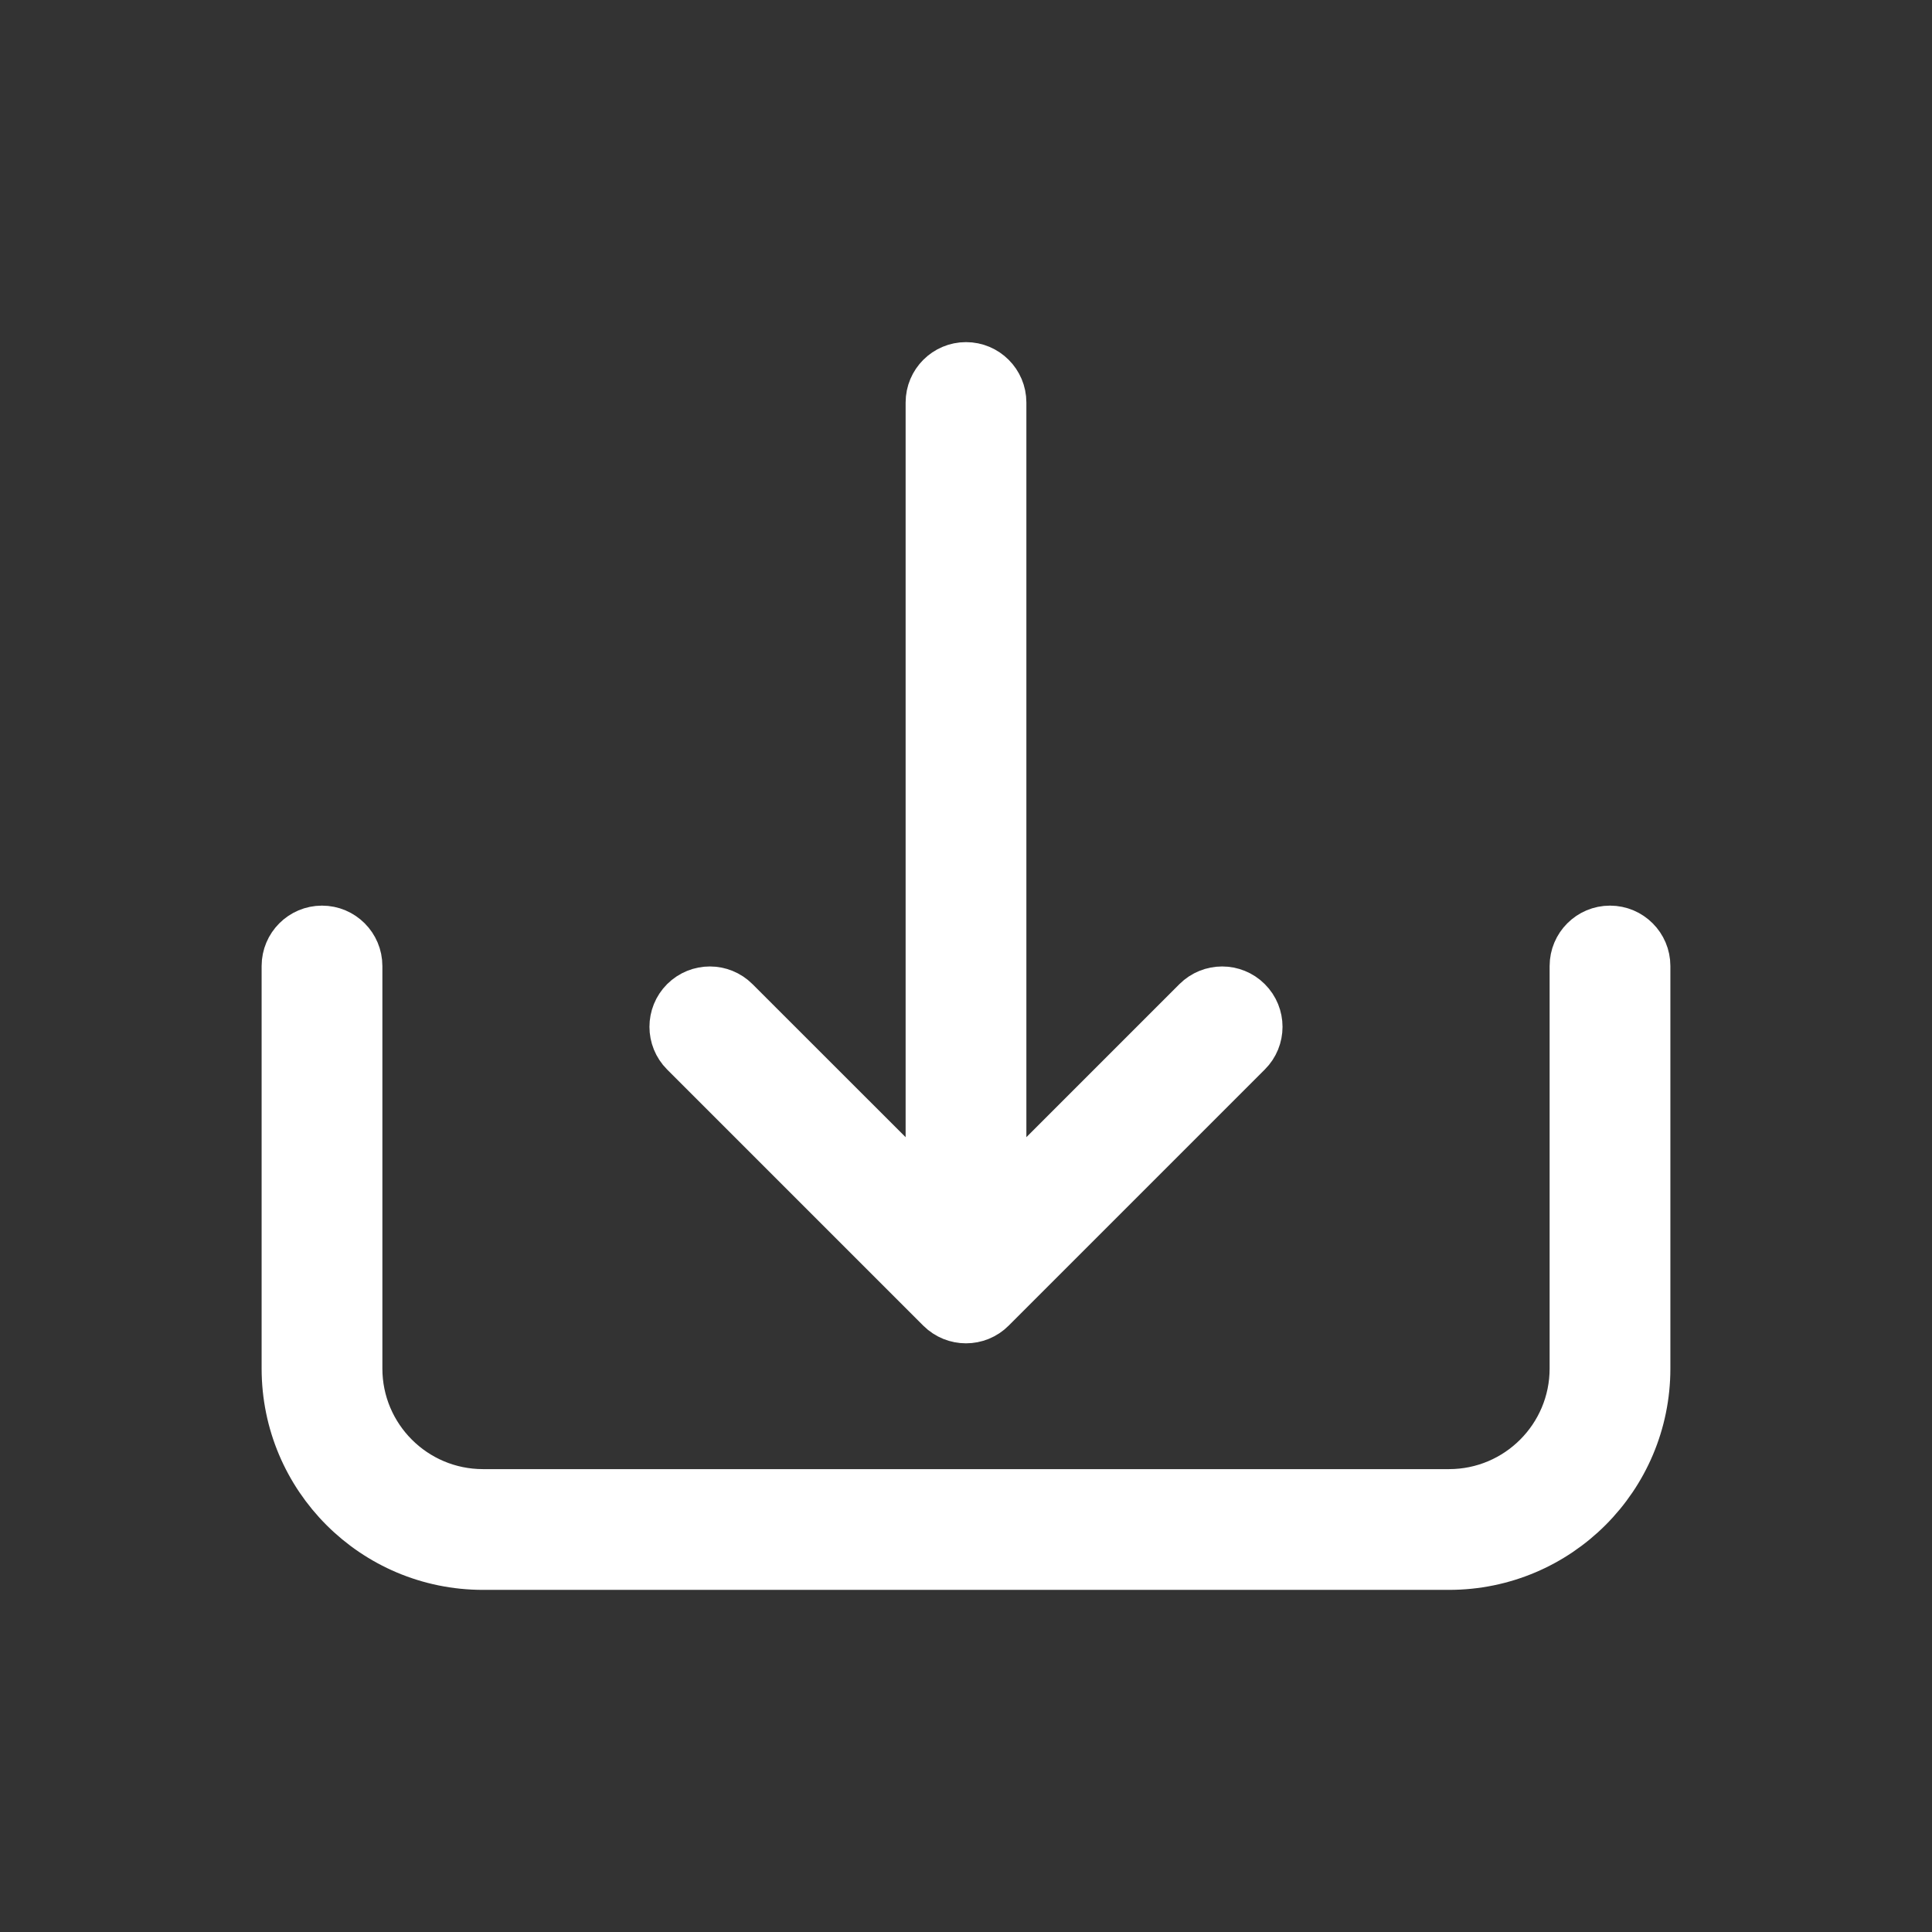
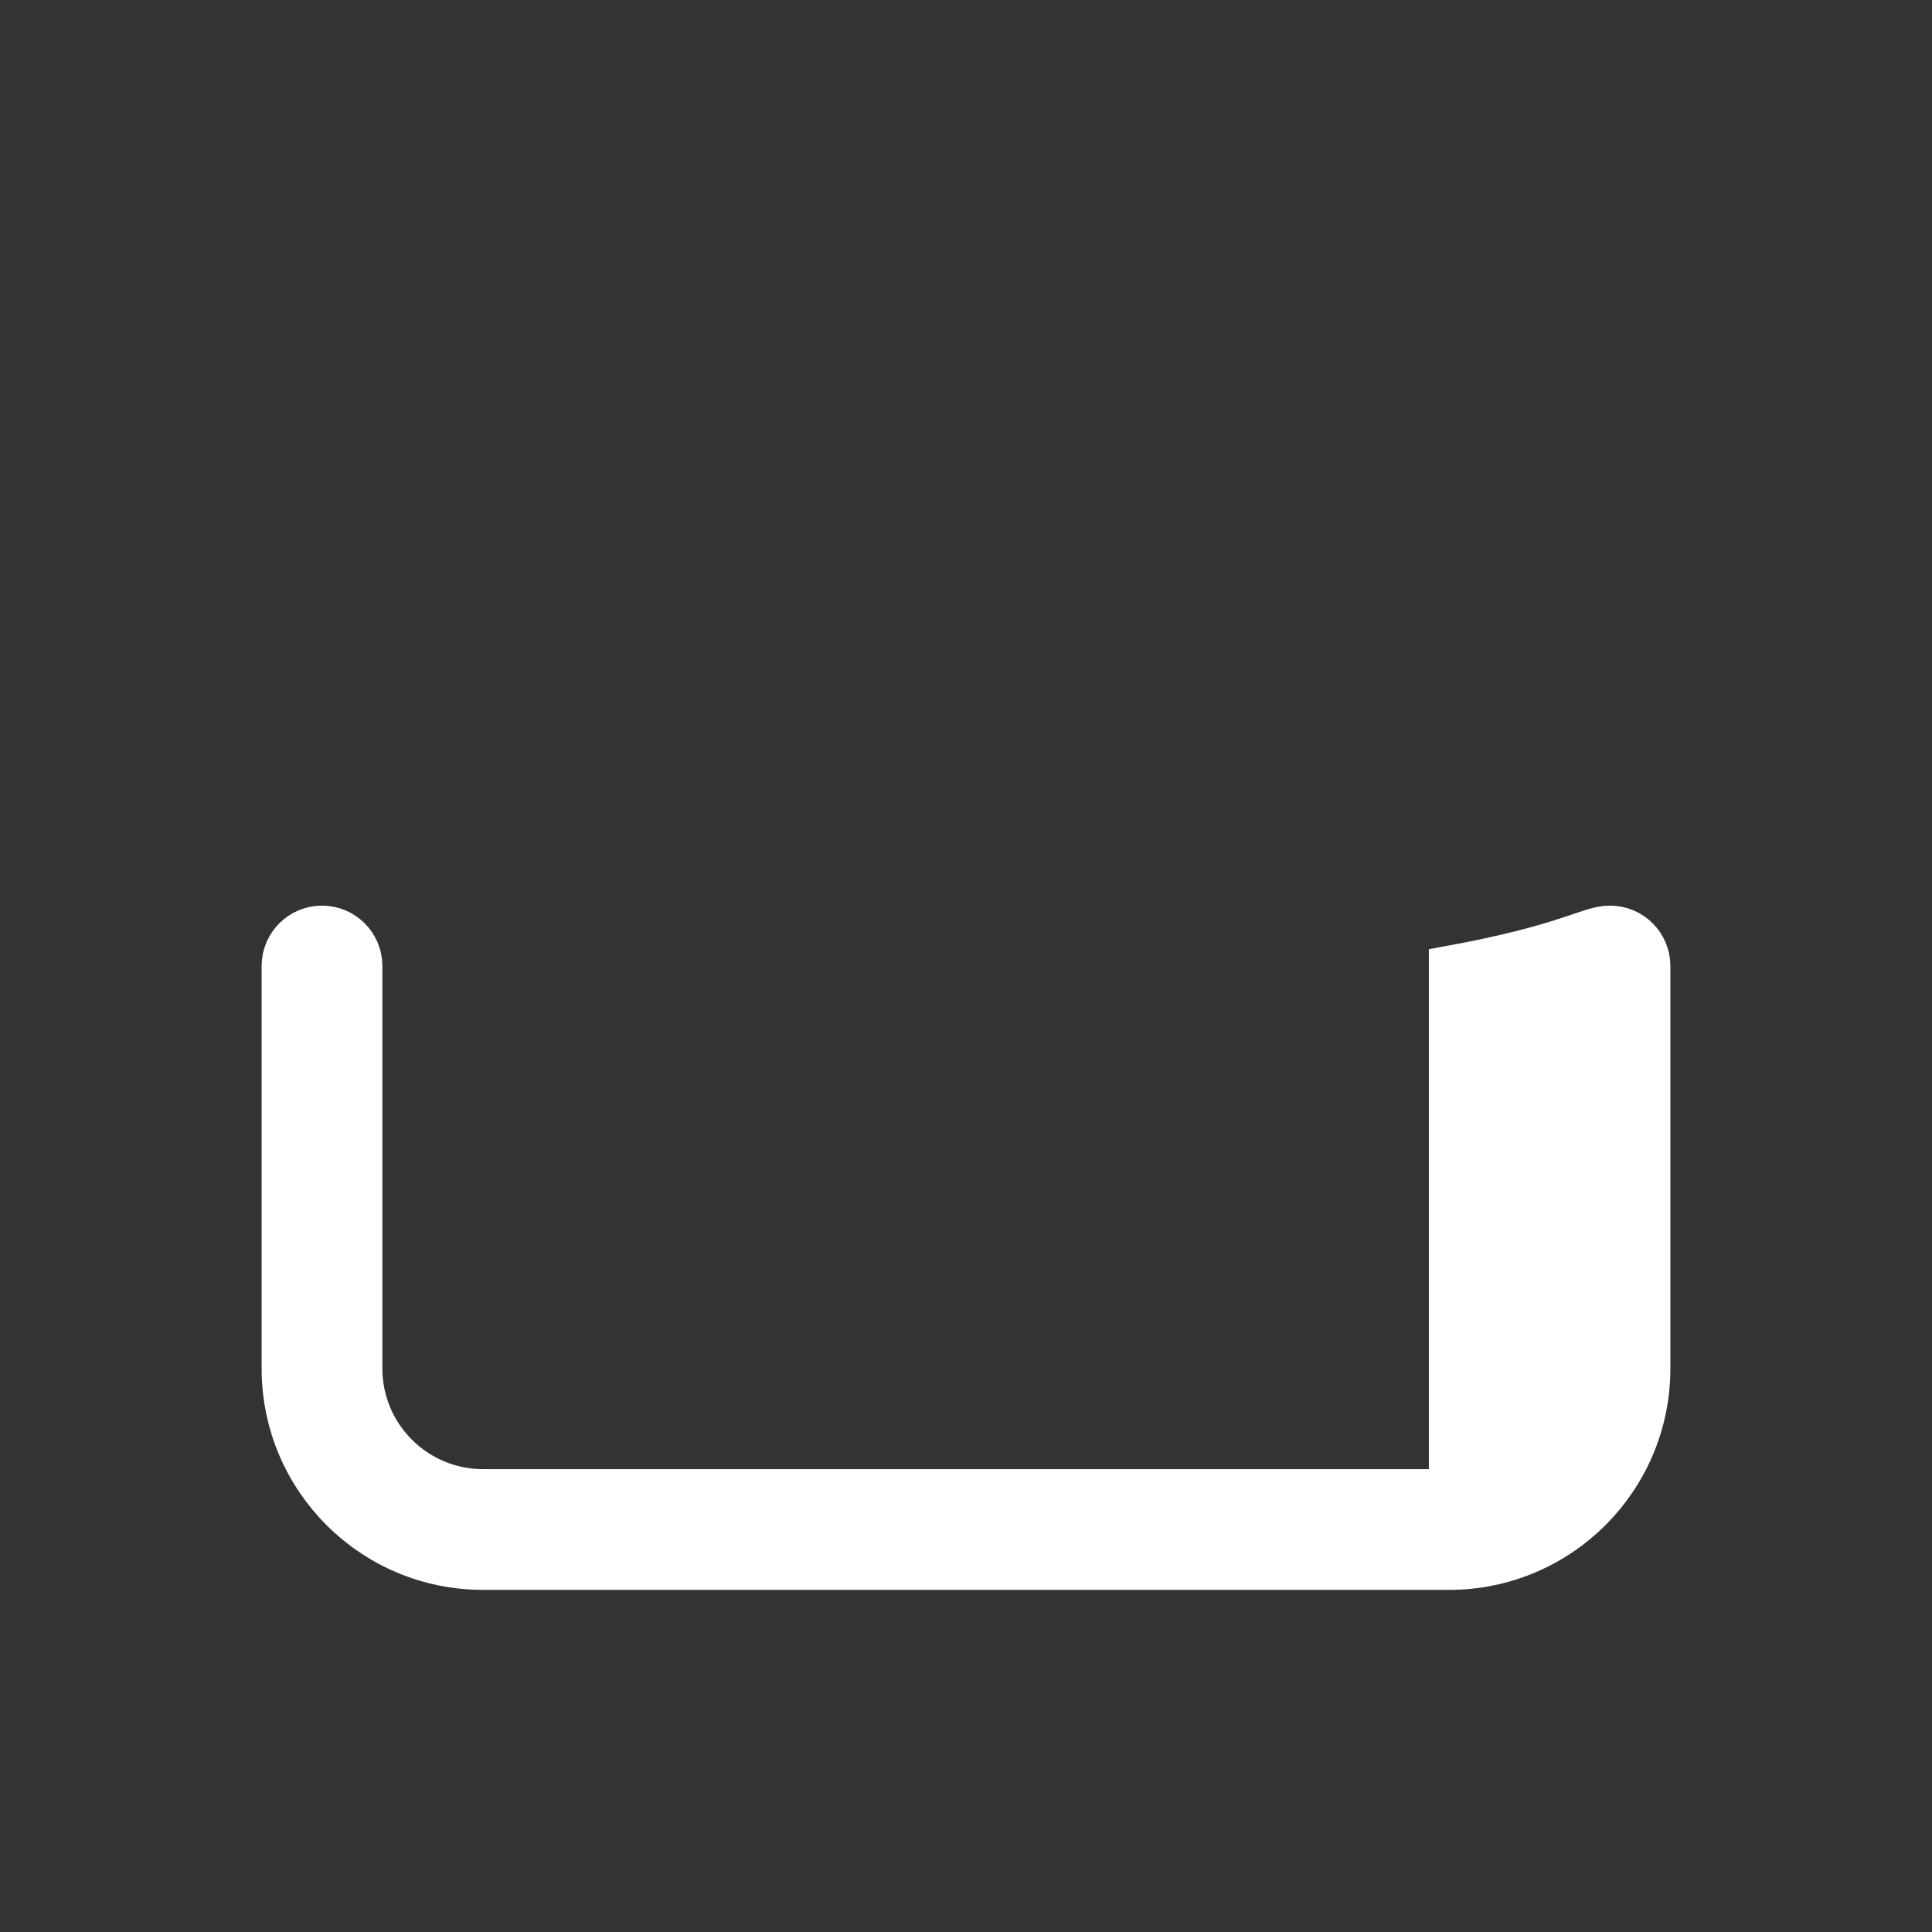
<svg xmlns="http://www.w3.org/2000/svg" width="24" height="24" viewBox="0 0 24 24" fill="none">
  <rect x="0" y="0" width="24" height="24" fill="#333333" stroke="none" />
-   <path fill-rule="evenodd" clip-rule="evenodd" d="M4 11.5C4.276 11.5 4.5 11.724 4.5 12V17C4.5 17.828 5.172 18.5 6 18.5H18C18.828 18.5 19.5 17.828 19.5 17V12C19.5 11.724 19.724 11.5 20 11.5C20.276 11.5 20.5 11.724 20.5 12V17C20.5 18.381 19.381 19.5 18 19.5H6C4.619 19.5 3.5 18.381 3.5 17V12C3.5 11.724 3.724 11.5 4 11.5Z" fill="white" stroke="white" stroke-width="0.5" stroke-linecap="round" />
-   <path fill-rule="evenodd" clip-rule="evenodd" d="M12 4.5C12.276 4.5 12.5 4.724 12.5 5V14.73L14.828 12.402C15.024 12.207 15.34 12.207 15.535 12.402C15.731 12.597 15.731 12.914 15.535 13.109L12.353 16.291C12.158 16.486 11.842 16.486 11.646 16.291L8.464 13.109C8.269 12.914 8.269 12.597 8.464 12.402C8.66 12.207 8.976 12.207 9.171 12.402L11.5 14.73V5C11.5 4.724 11.724 4.5 12 4.5Z" fill="white" stroke="white" stroke-width="0.5" />
+   <path fill-rule="evenodd" clip-rule="evenodd" d="M4 11.5C4.276 11.5 4.5 11.724 4.5 12V17C4.5 17.828 5.172 18.5 6 18.5H18V12C19.5 11.724 19.724 11.5 20 11.5C20.276 11.5 20.5 11.724 20.5 12V17C20.5 18.381 19.381 19.5 18 19.5H6C4.619 19.5 3.5 18.381 3.5 17V12C3.5 11.724 3.724 11.5 4 11.5Z" fill="white" stroke="white" stroke-width="0.5" stroke-linecap="round" />
</svg>